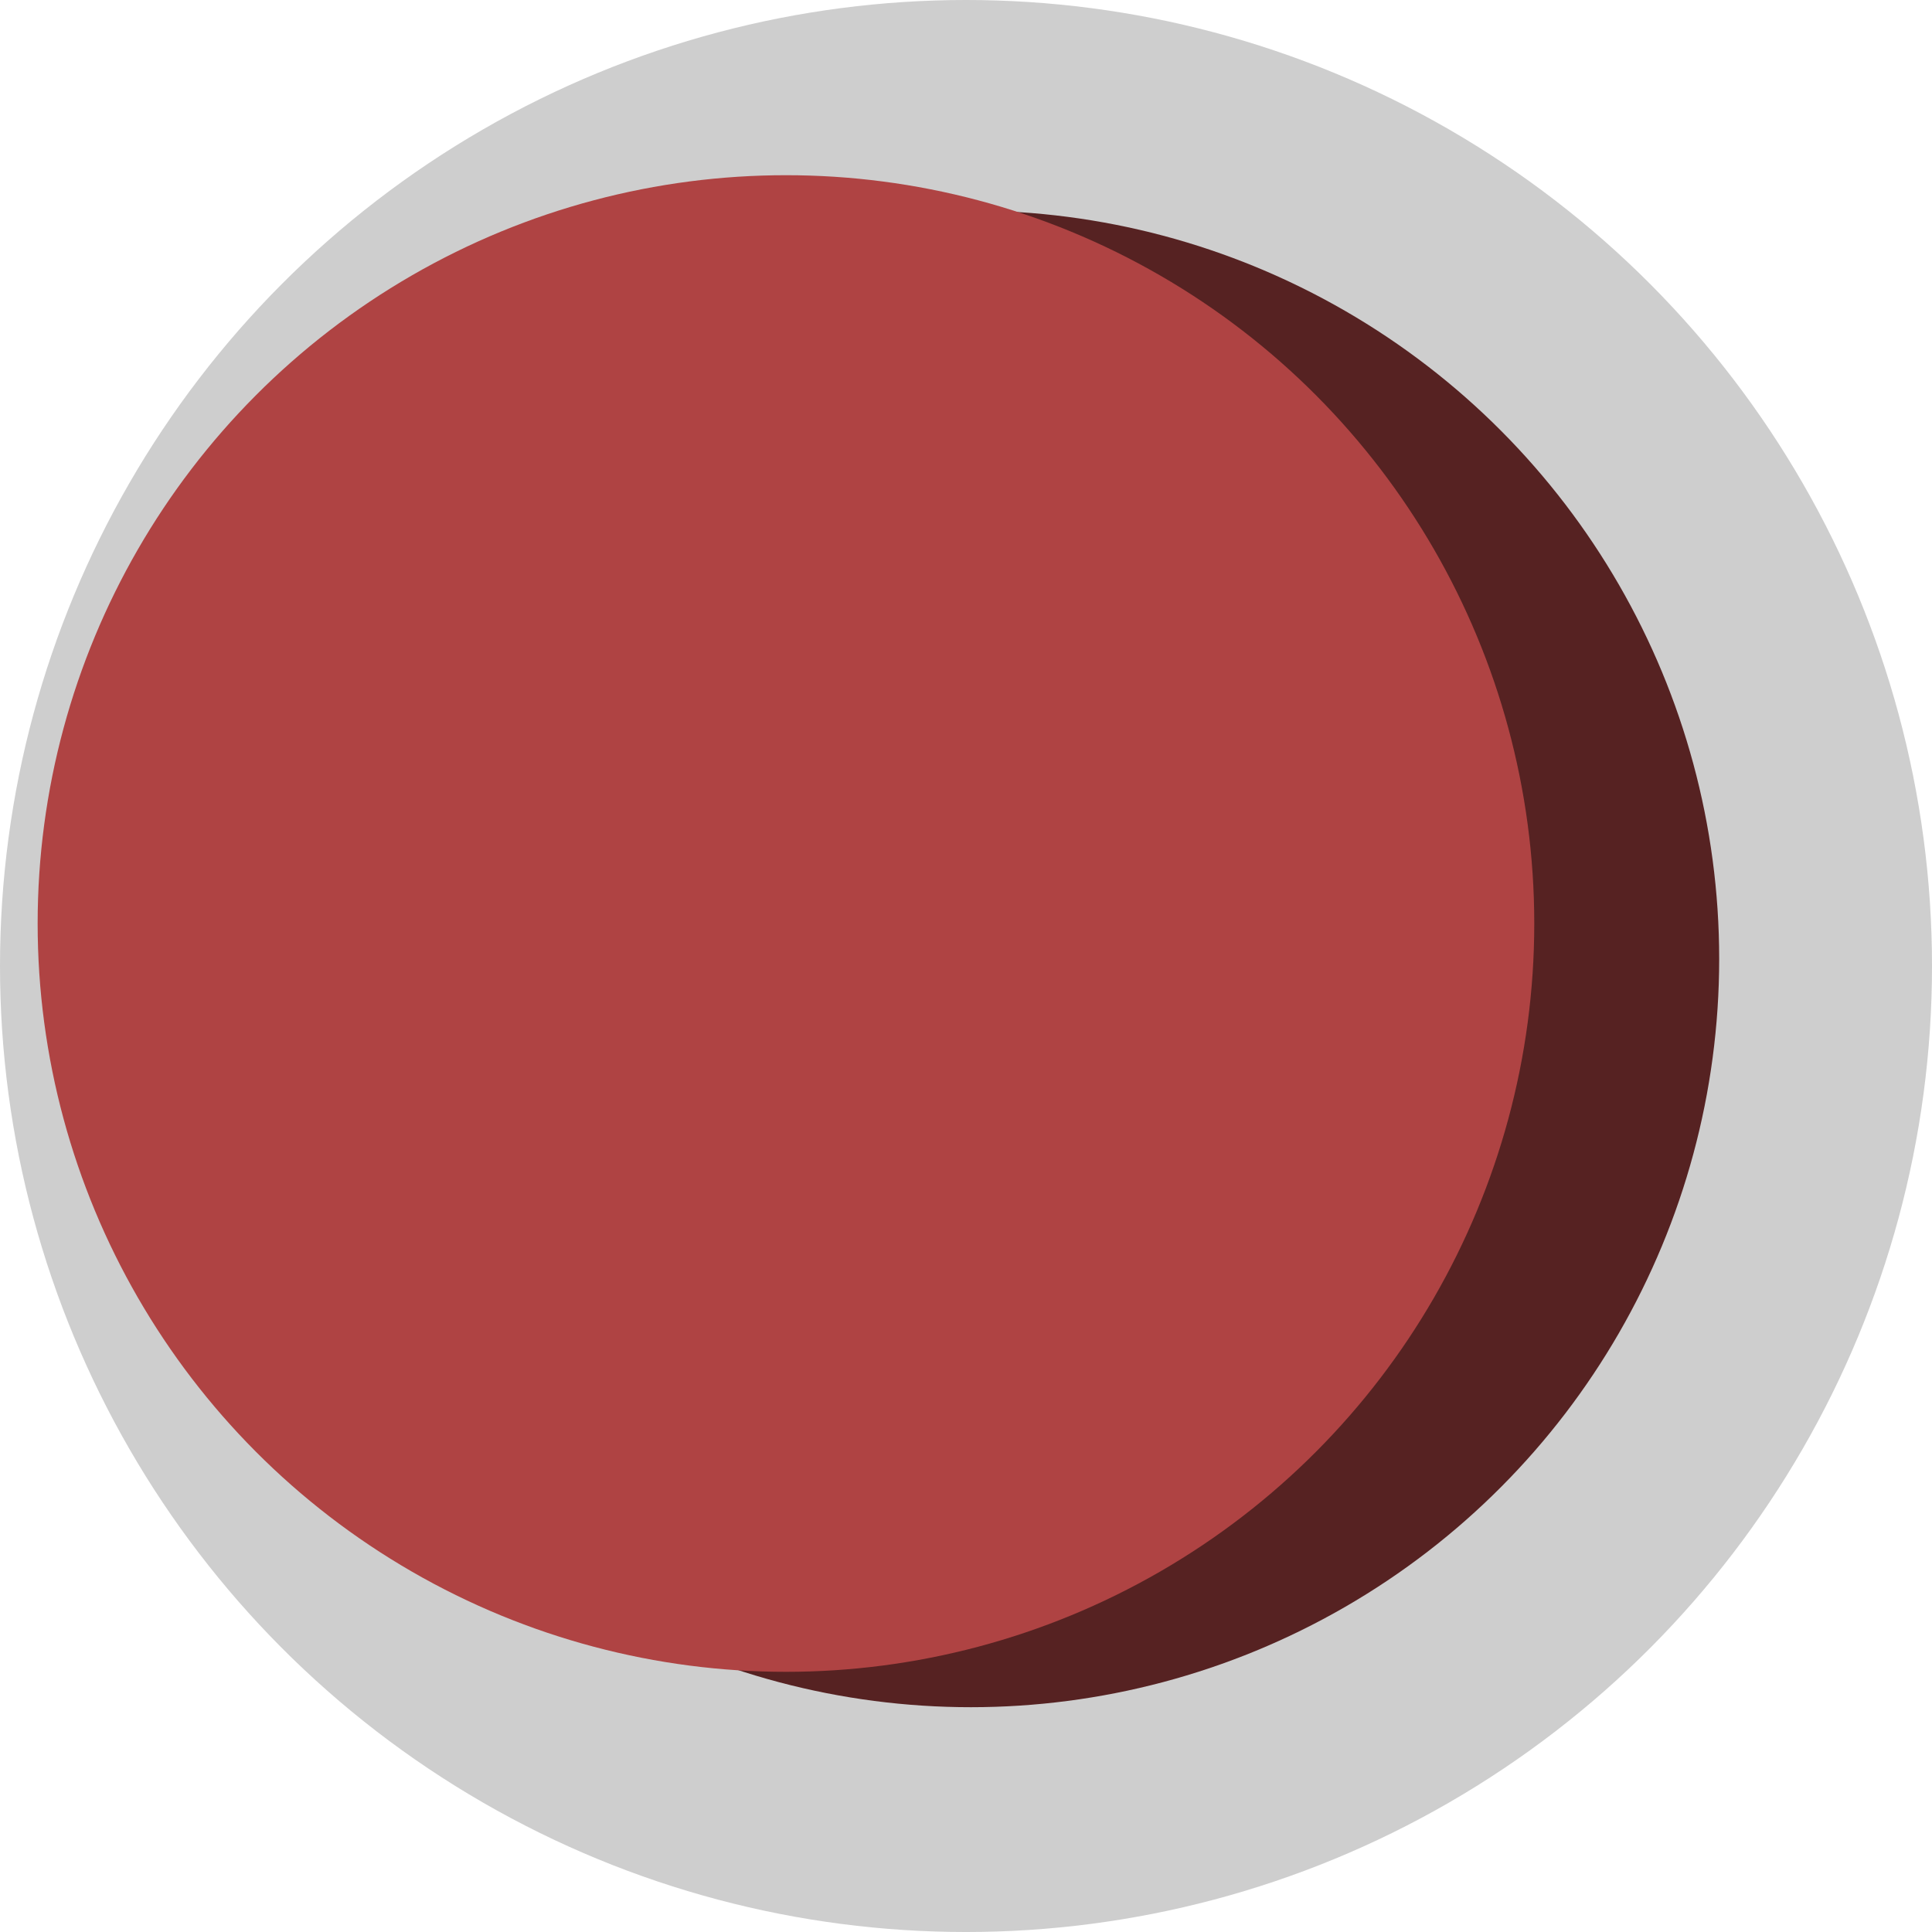
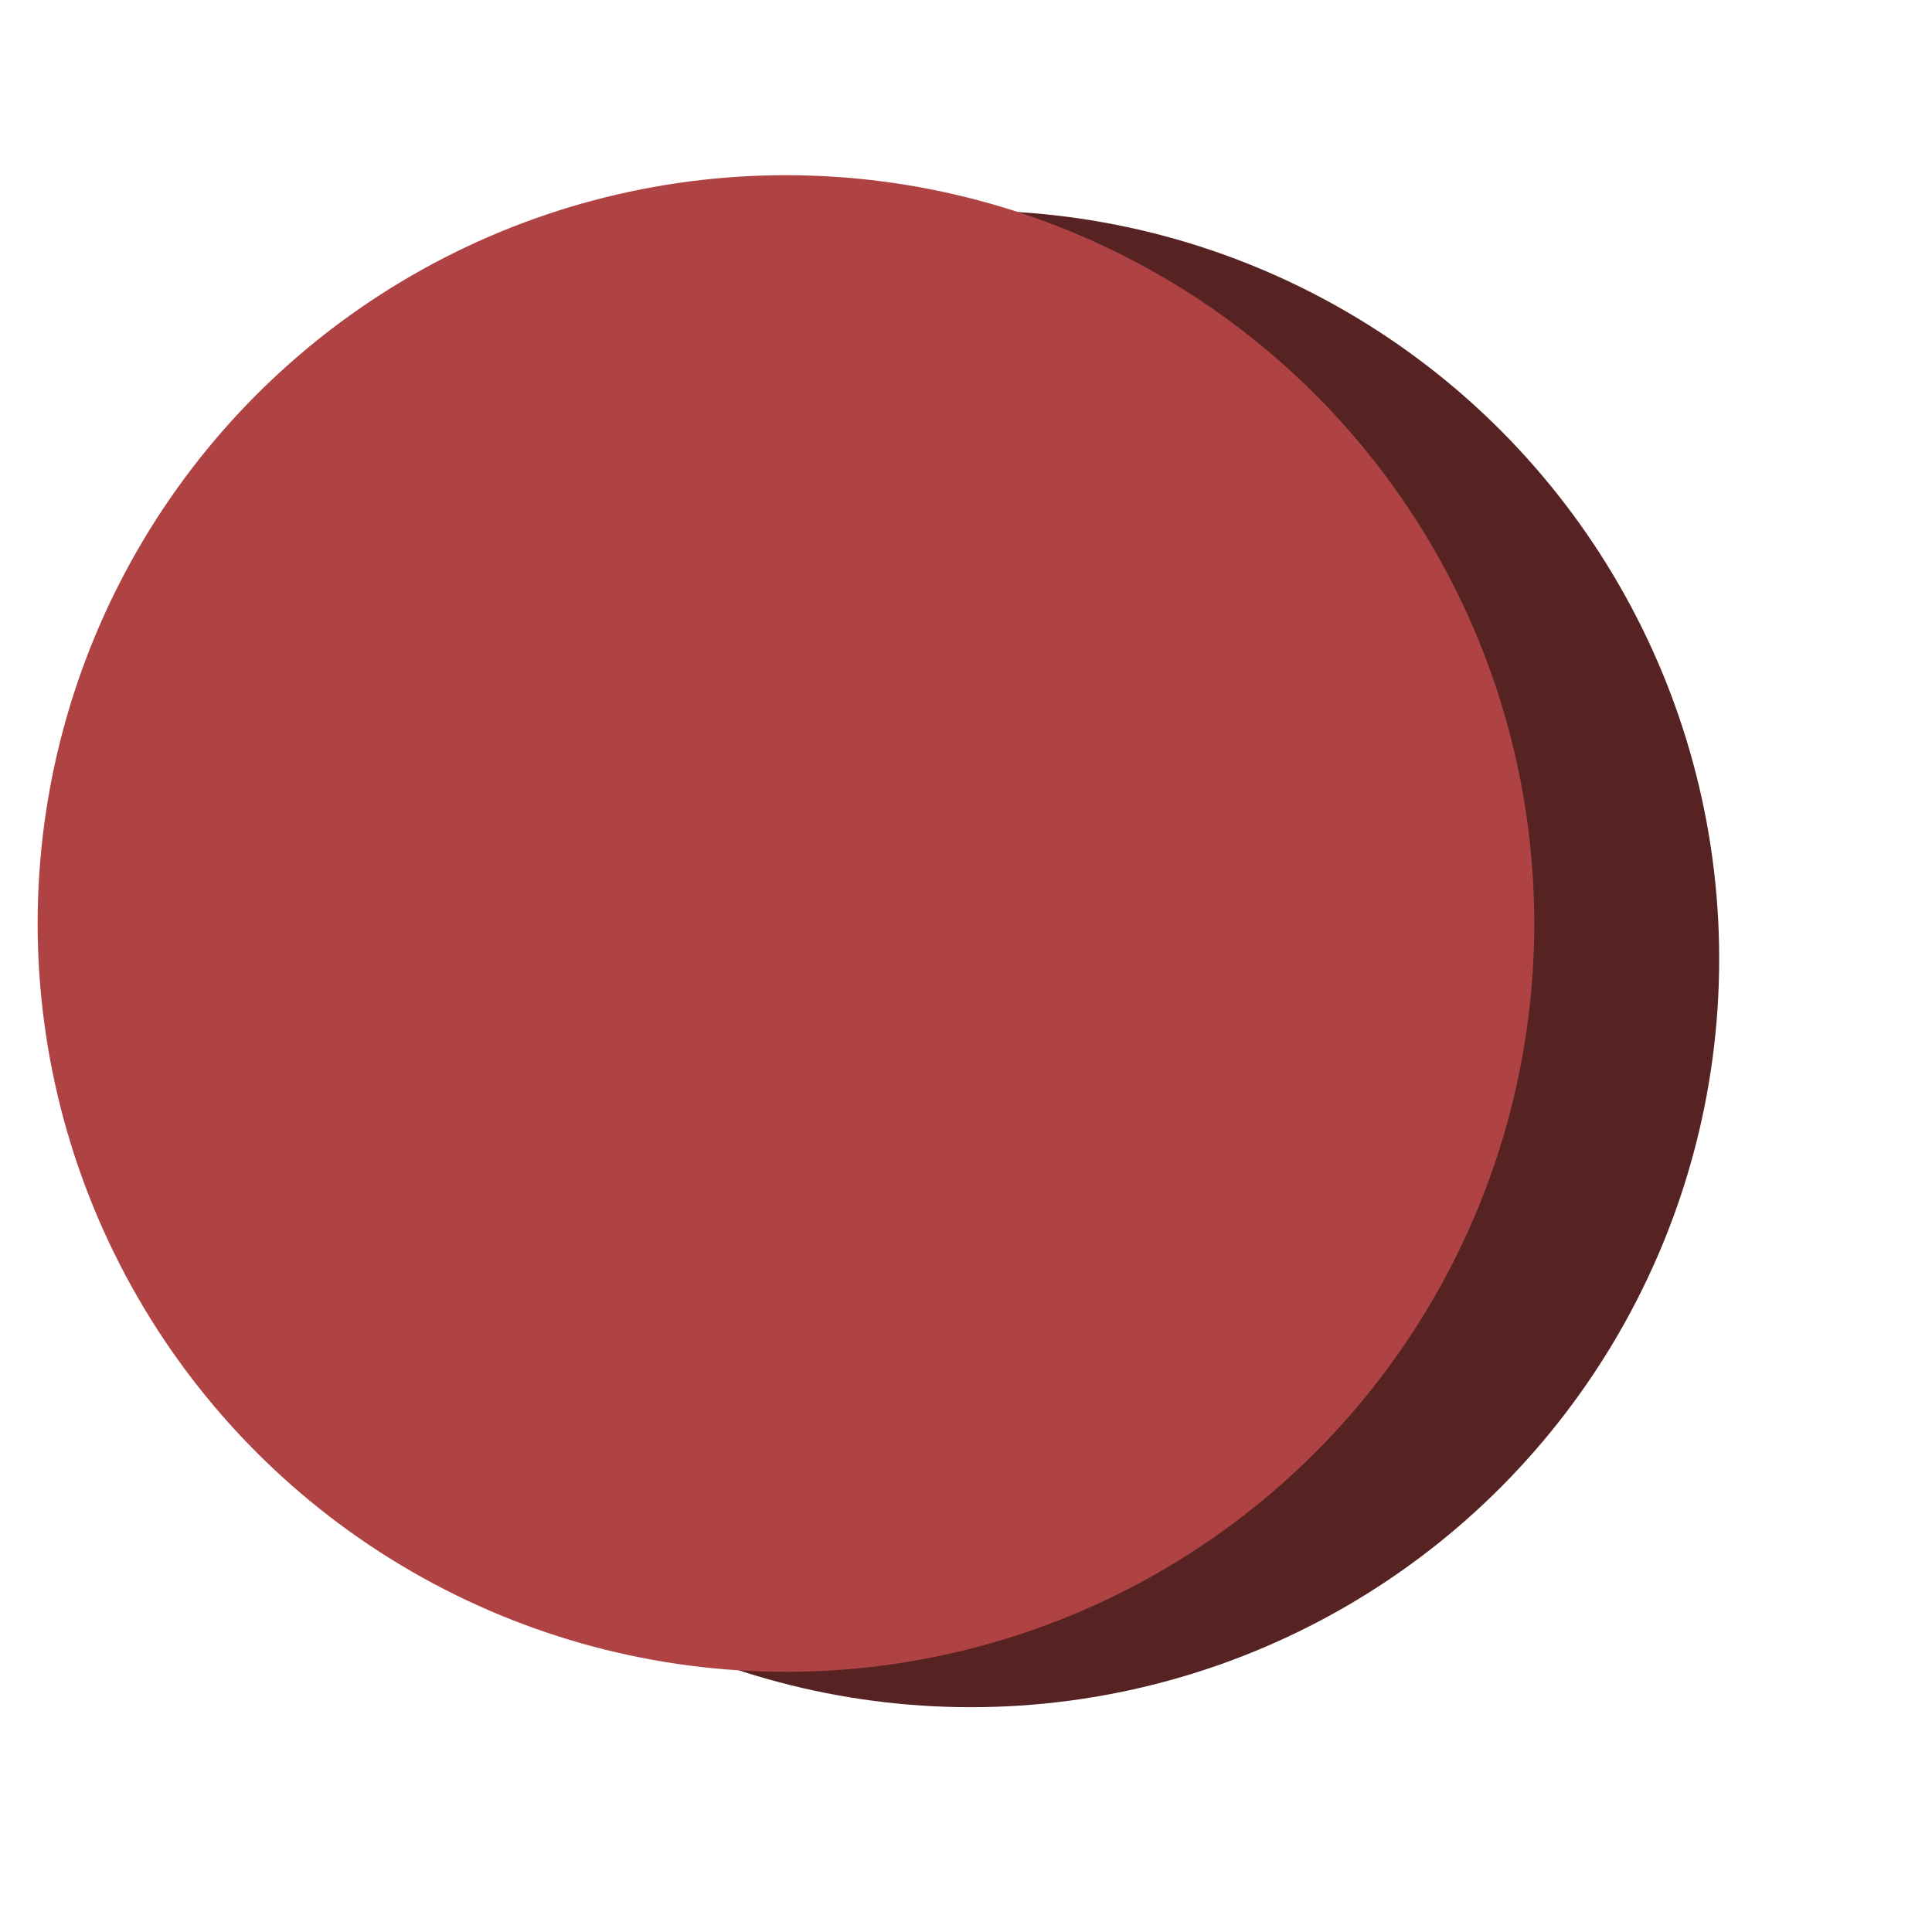
<svg xmlns="http://www.w3.org/2000/svg" id="uuid-f6c60d78-b52f-4fe1-b8c5-5fd894d9b7d8" width="320.661" height="320.661" viewBox="0 0 320.661 320.661">
  <defs>
    <style>.uuid-797ebf13-22ea-4ea6-ad6a-dccd1af588b1{fill:#af4343;}.uuid-0ec30e56-a18b-4c5a-b2ca-445044a8989b{fill:#562222;}.uuid-c875db15-c67a-4dff-b9d7-c824537097fd{fill:#cecece;}</style>
  </defs>
  <g id="uuid-707a5df3-6e87-42b8-ab27-b83ba7b5d32f">
-     <circle class="uuid-c875db15-c67a-4dff-b9d7-c824537097fd" cx="160.331" cy="160.331" r="160.331" />
    <circle class="uuid-0ec30e56-a18b-4c5a-b2ca-445044a8989b" cx="161.14" cy="159.151" r="124.2" />
    <circle class="uuid-797ebf13-22ea-4ea6-ad6a-dccd1af588b1" cx="130.448" cy="153.279" r="124.2" />
  </g>
</svg>